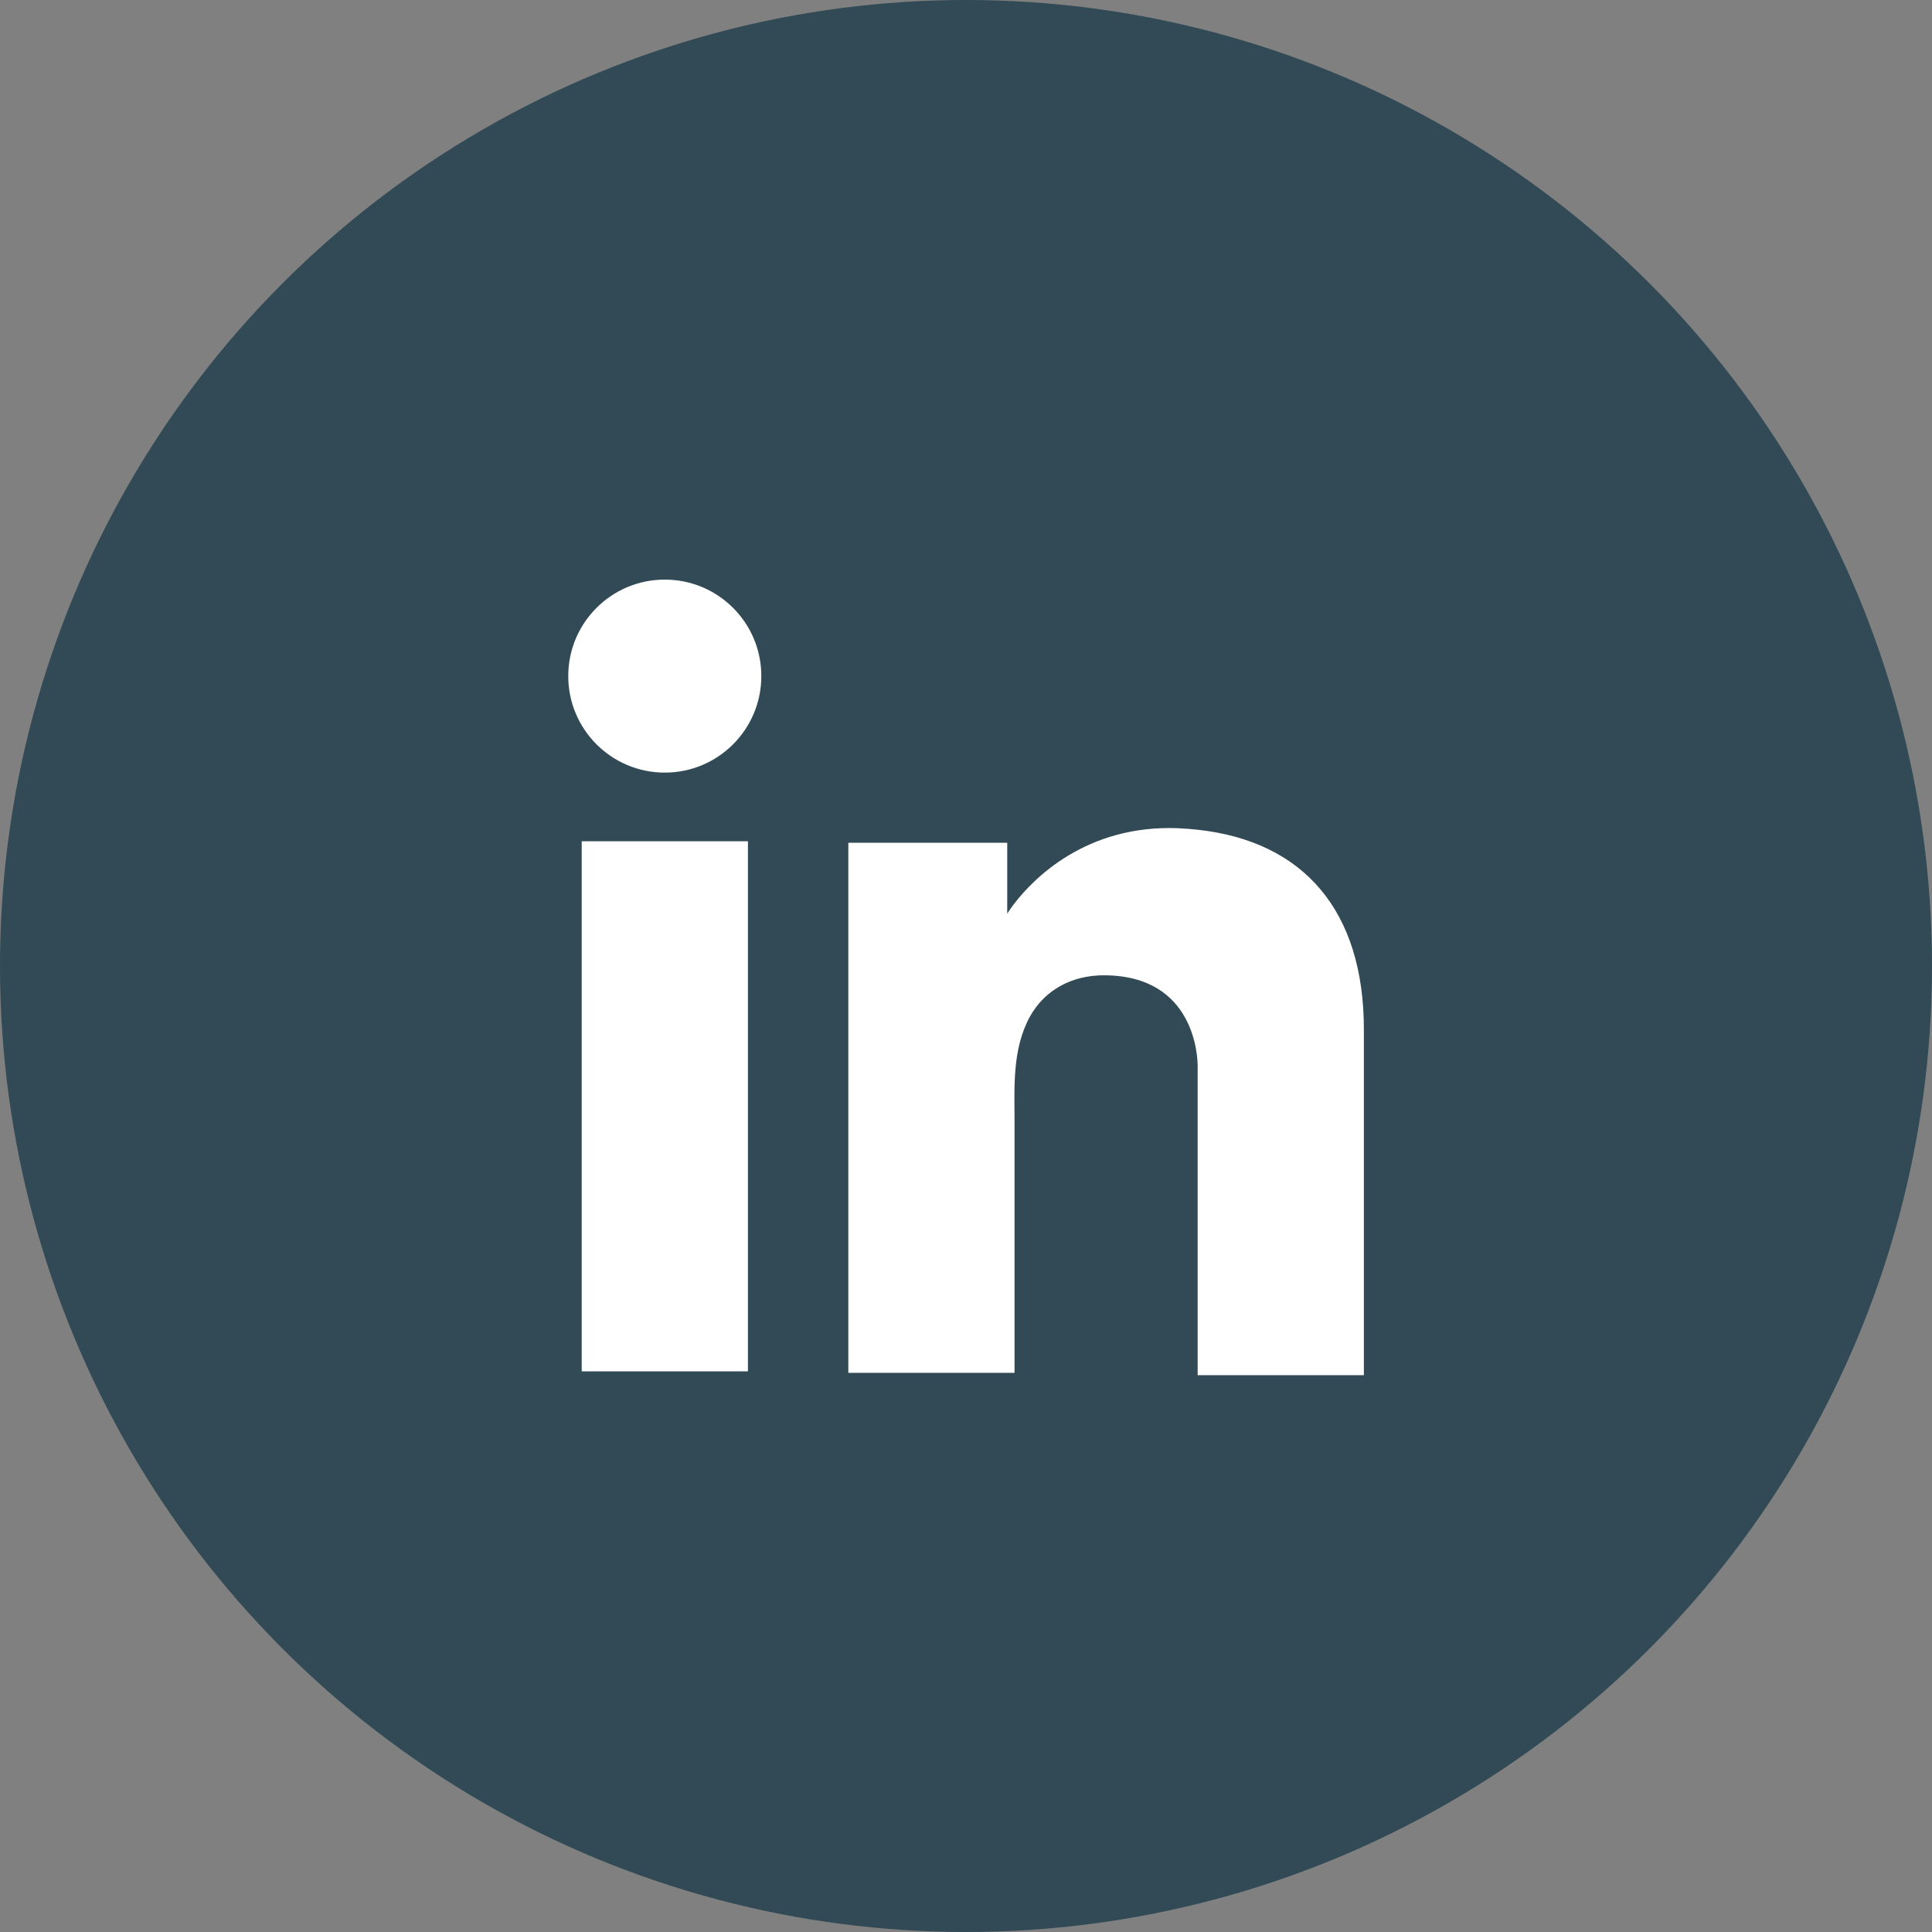
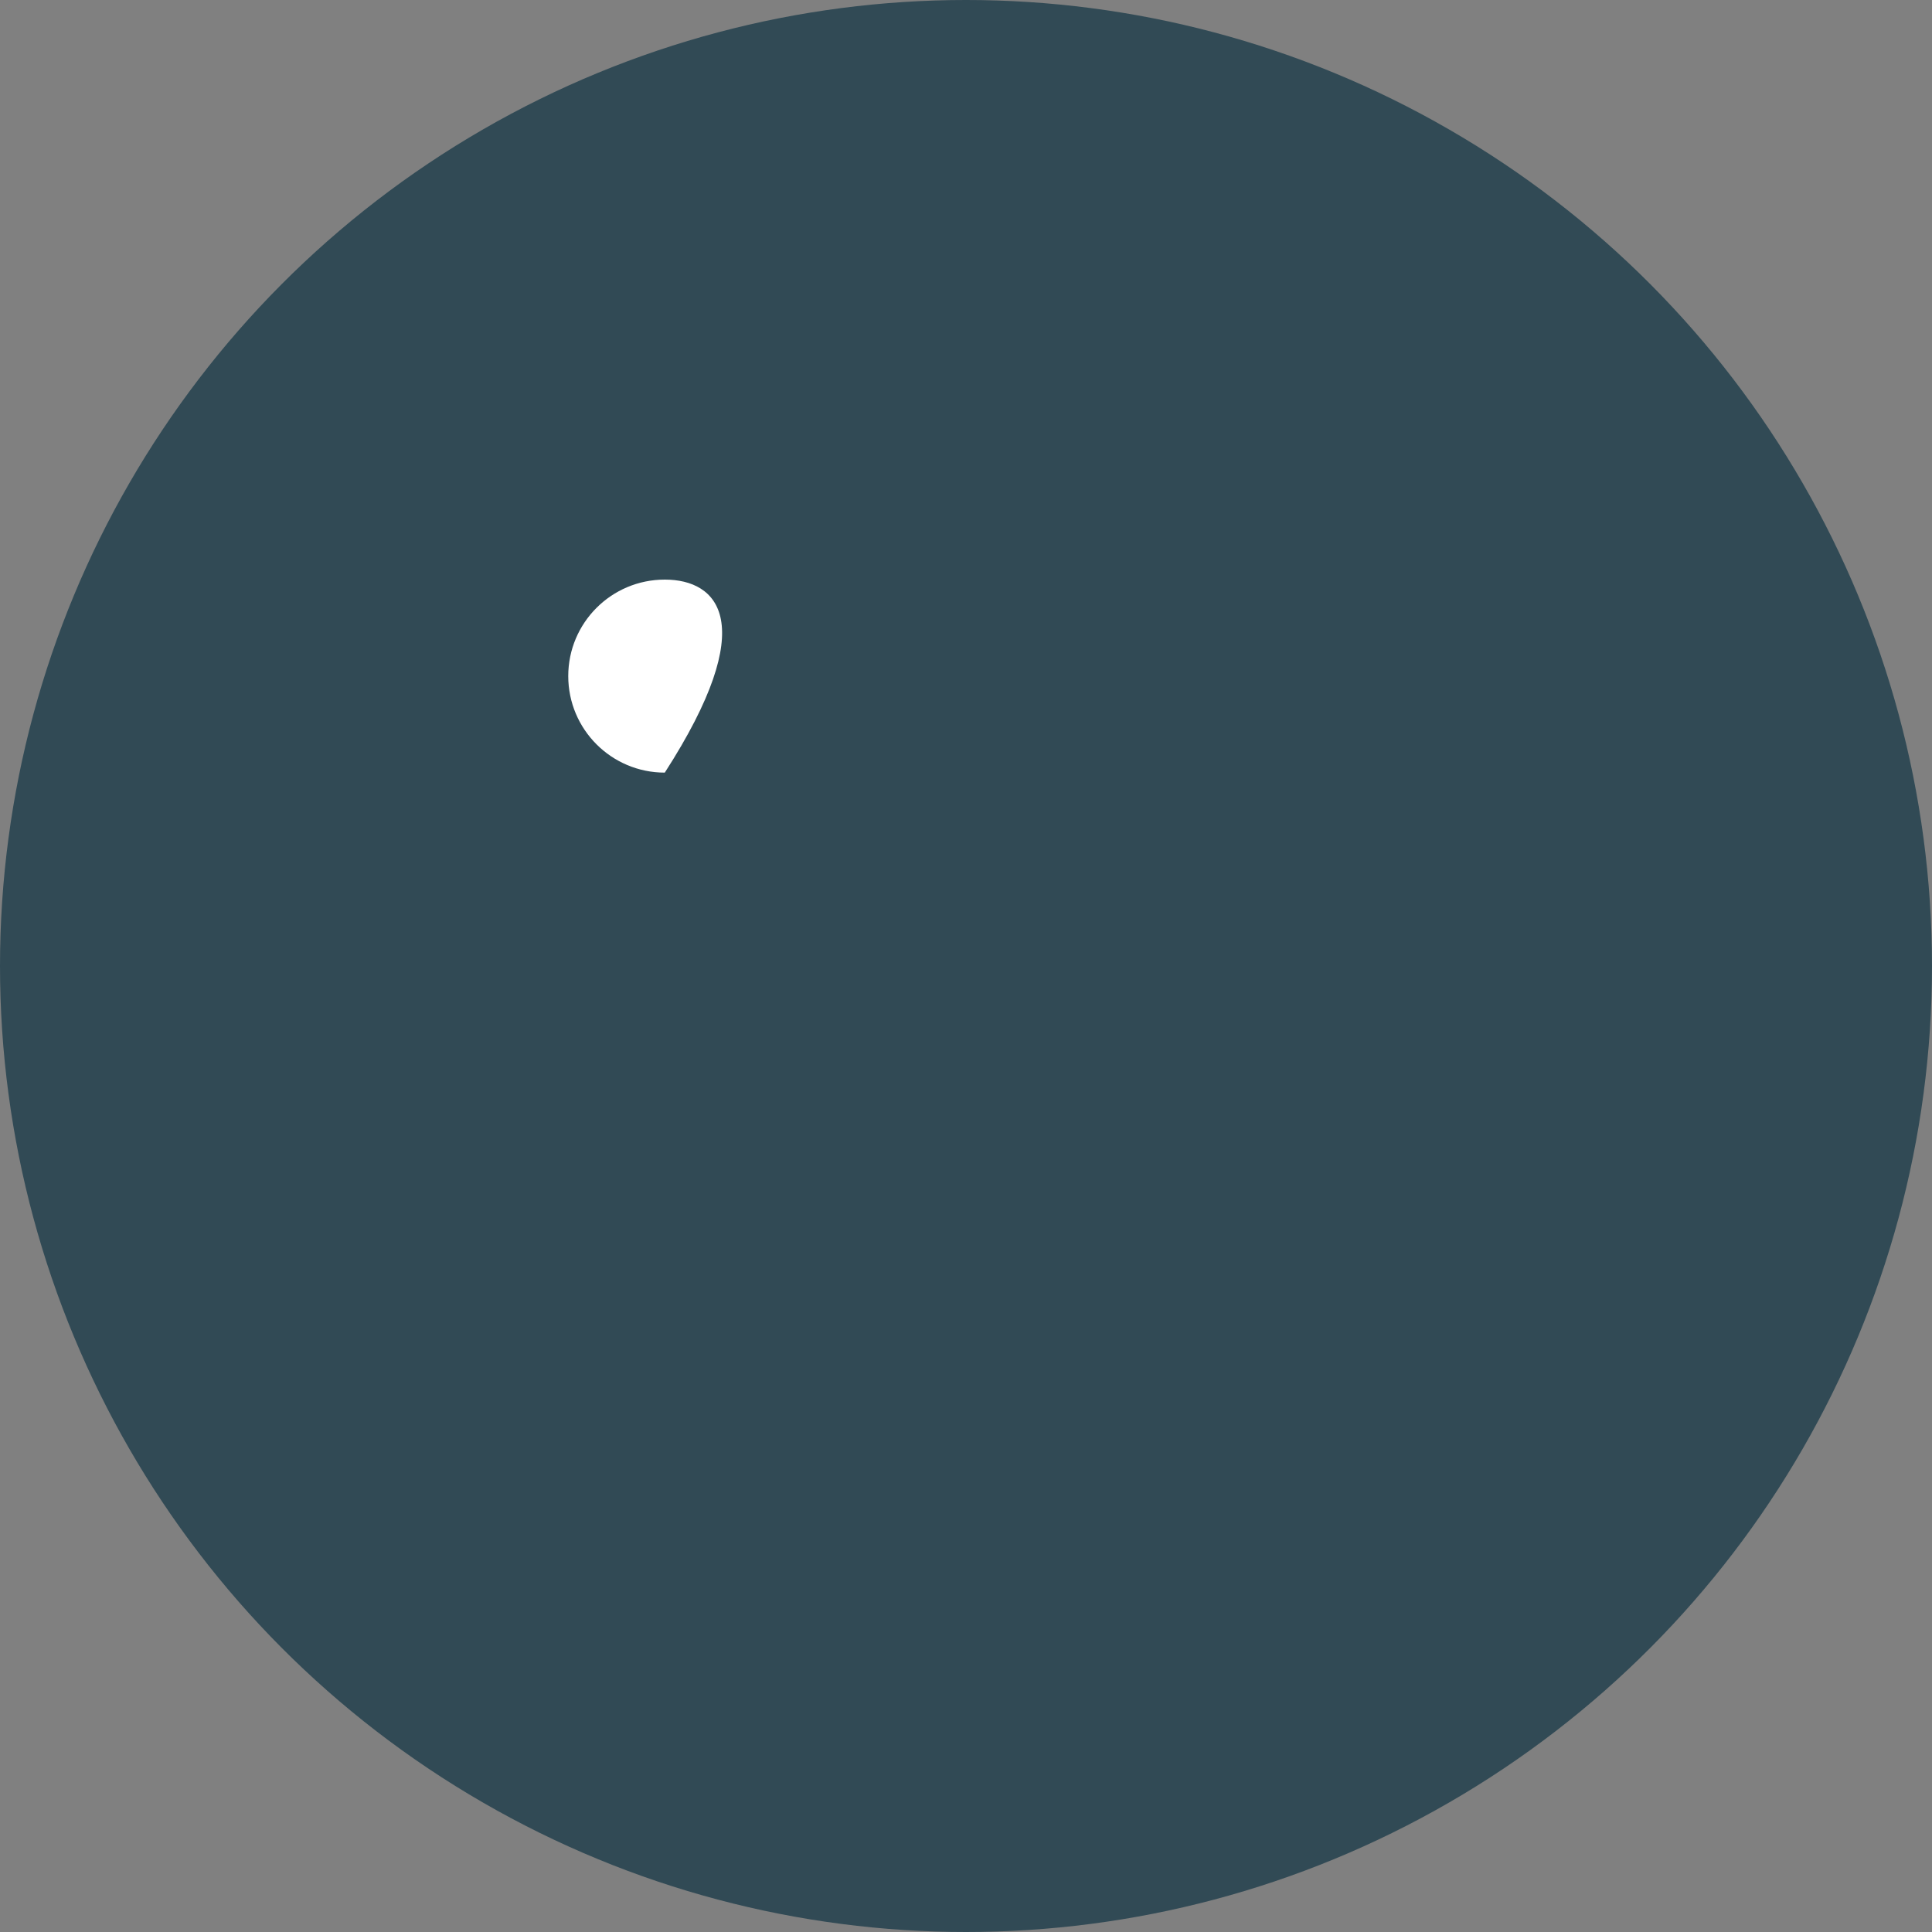
<svg xmlns="http://www.w3.org/2000/svg" width="32" height="32" viewBox="0 0 32 32" fill="none">
  <rect x="0" y="0" width="32" height="32" fill="#808080" stroke="none" />
  <circle cx="16" cy="16" r="16" fill="#314A55" />
-   <path d="M12.388 13.934H9.635V22.714H12.388V13.934Z" fill="white" />
-   <path d="M19.837 13.743C19.735 13.731 19.627 13.724 19.519 13.718C17.978 13.655 17.109 14.568 16.804 14.961C16.722 15.069 16.683 15.133 16.683 15.133V13.959H14.051V22.739H16.683H16.804C16.804 21.845 16.804 20.956 16.804 20.062C16.804 19.58 16.804 19.098 16.804 18.616C16.804 18.019 16.76 17.385 17.058 16.839C17.312 16.383 17.768 16.154 18.282 16.154C19.805 16.154 19.837 17.531 19.837 17.658C19.837 17.664 19.837 17.67 19.837 17.67V22.777H22.59V17.049C22.59 15.088 21.594 13.934 19.837 13.743Z" fill="white" />
-   <path d="M11.011 12.797C11.894 12.797 12.61 12.081 12.61 11.198C12.61 10.315 11.894 9.6 11.011 9.6C10.128 9.6 9.412 10.315 9.412 11.198C9.412 12.081 10.128 12.797 11.011 12.797Z" fill="white" />
+   <path d="M11.011 12.797C12.61 10.315 11.894 9.6 11.011 9.6C10.128 9.6 9.412 10.315 9.412 11.198C9.412 12.081 10.128 12.797 11.011 12.797Z" fill="white" />
</svg>